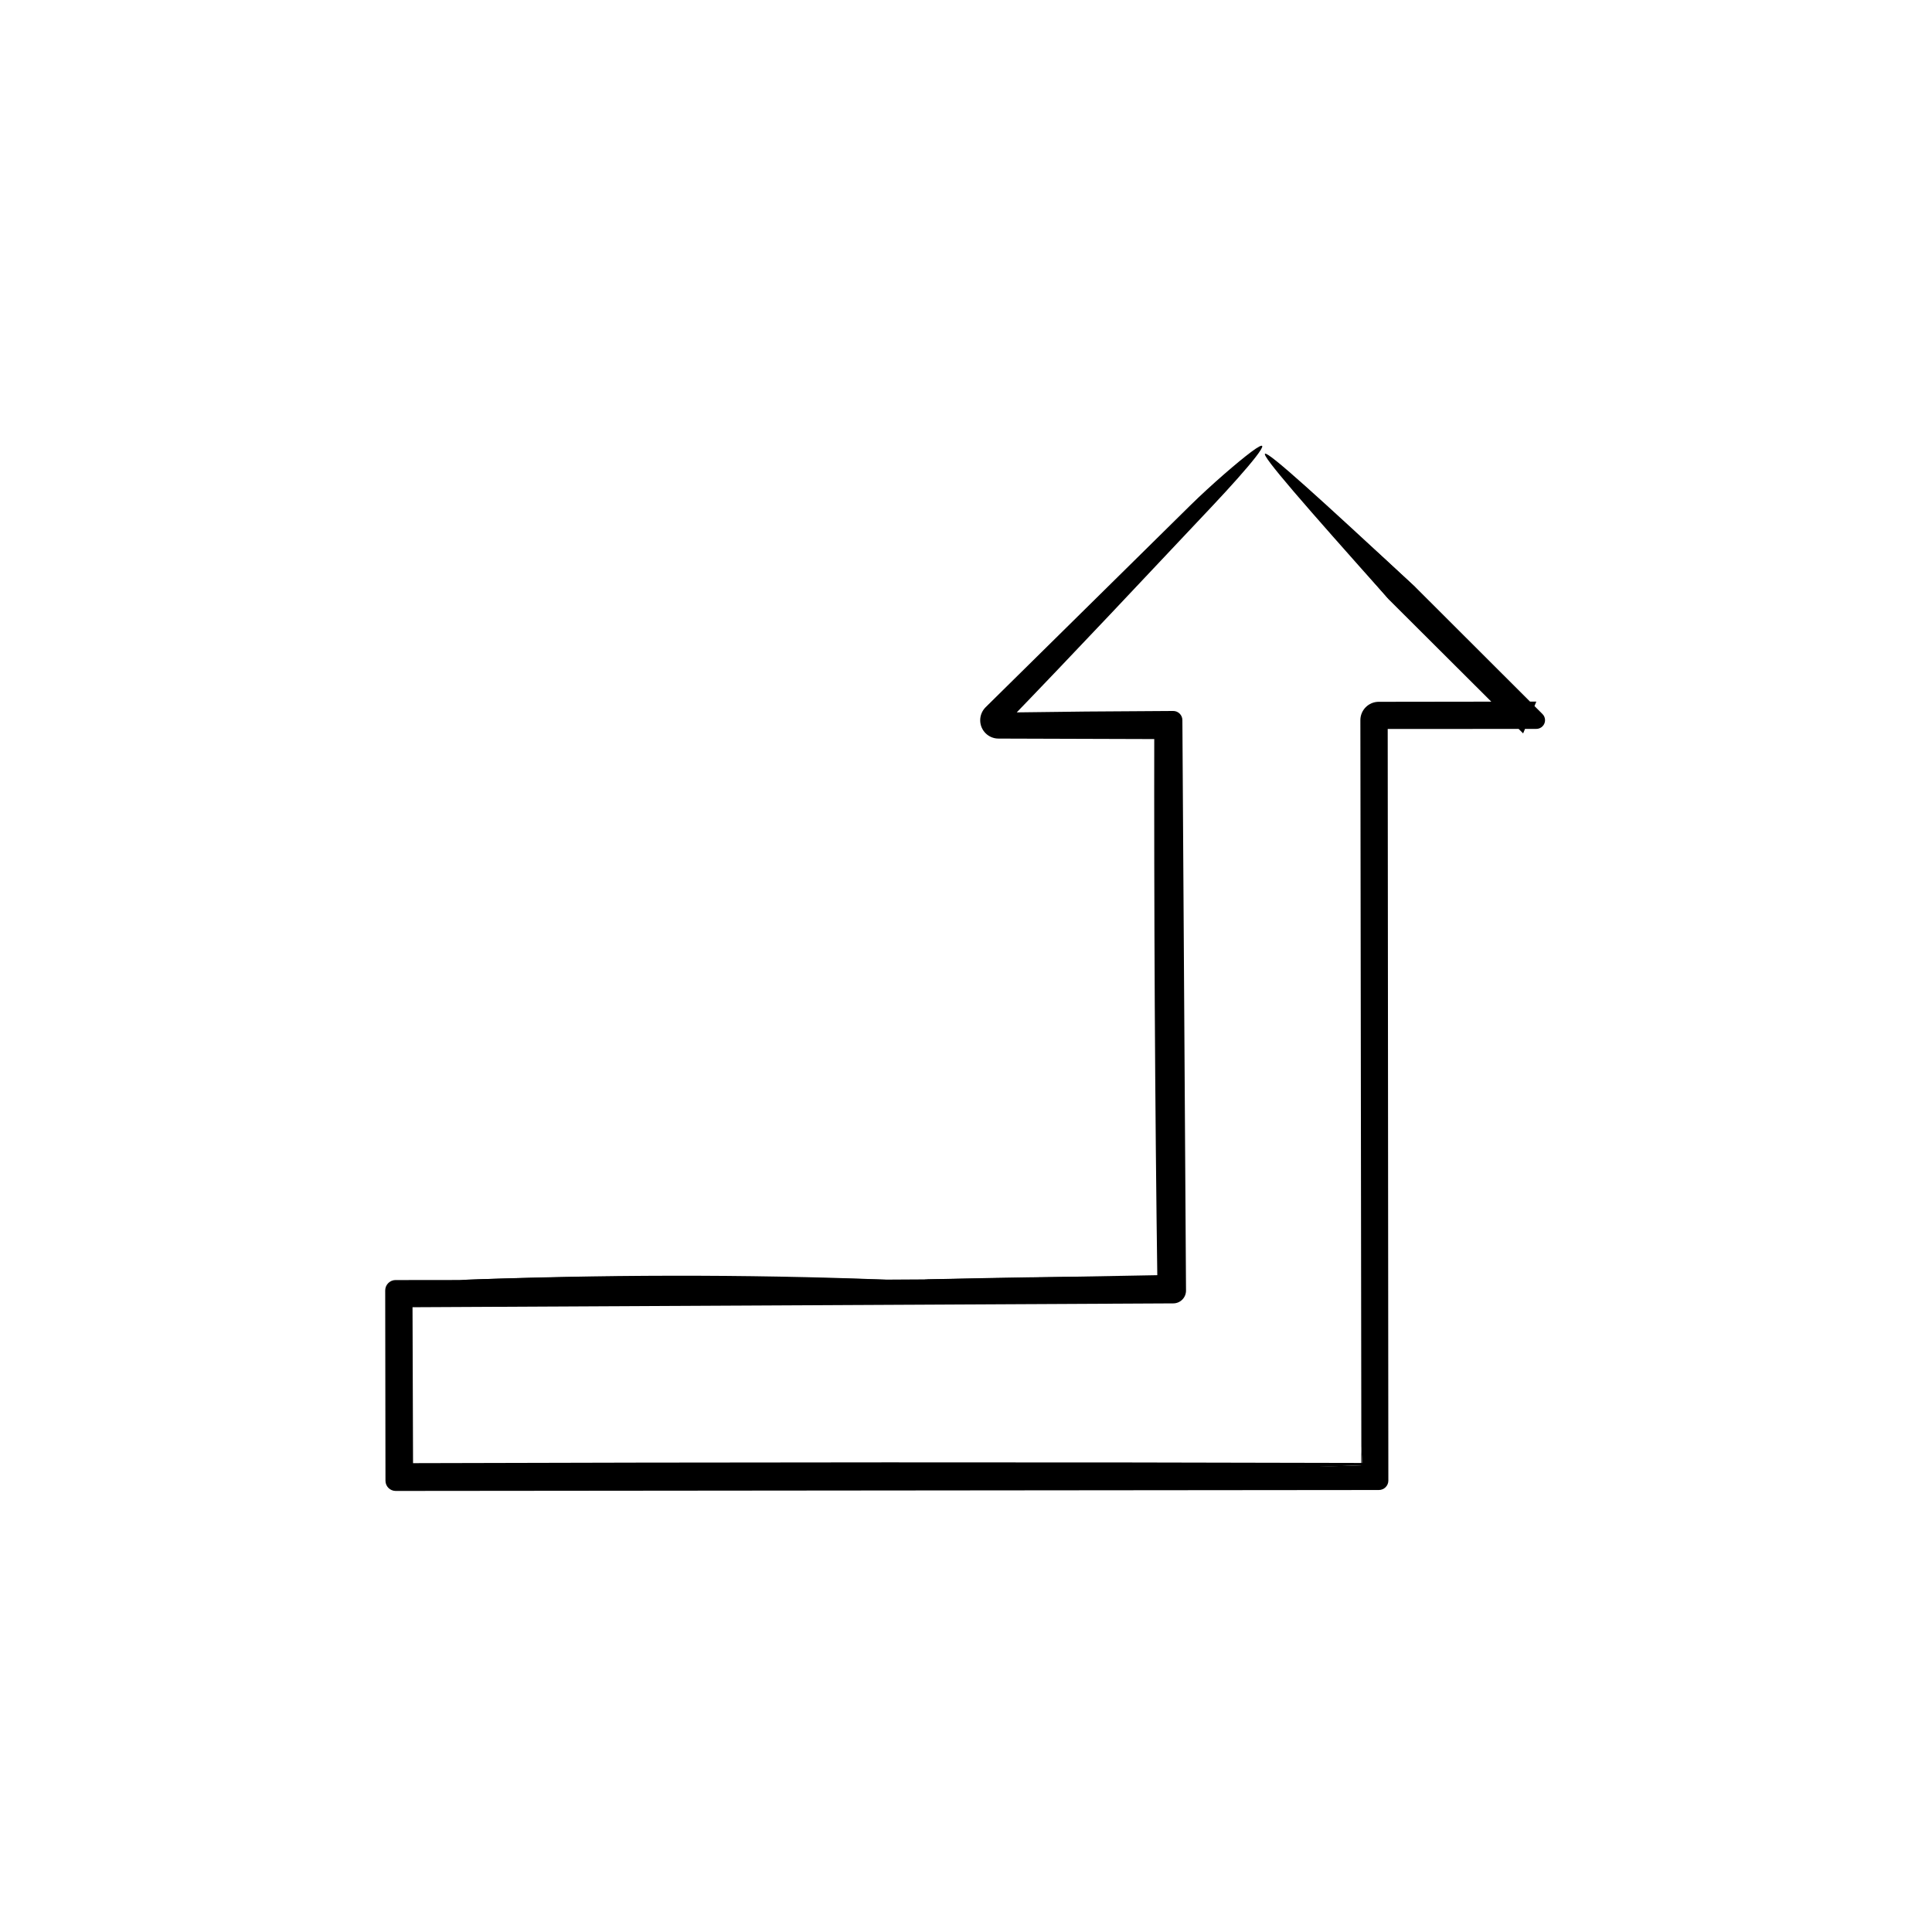
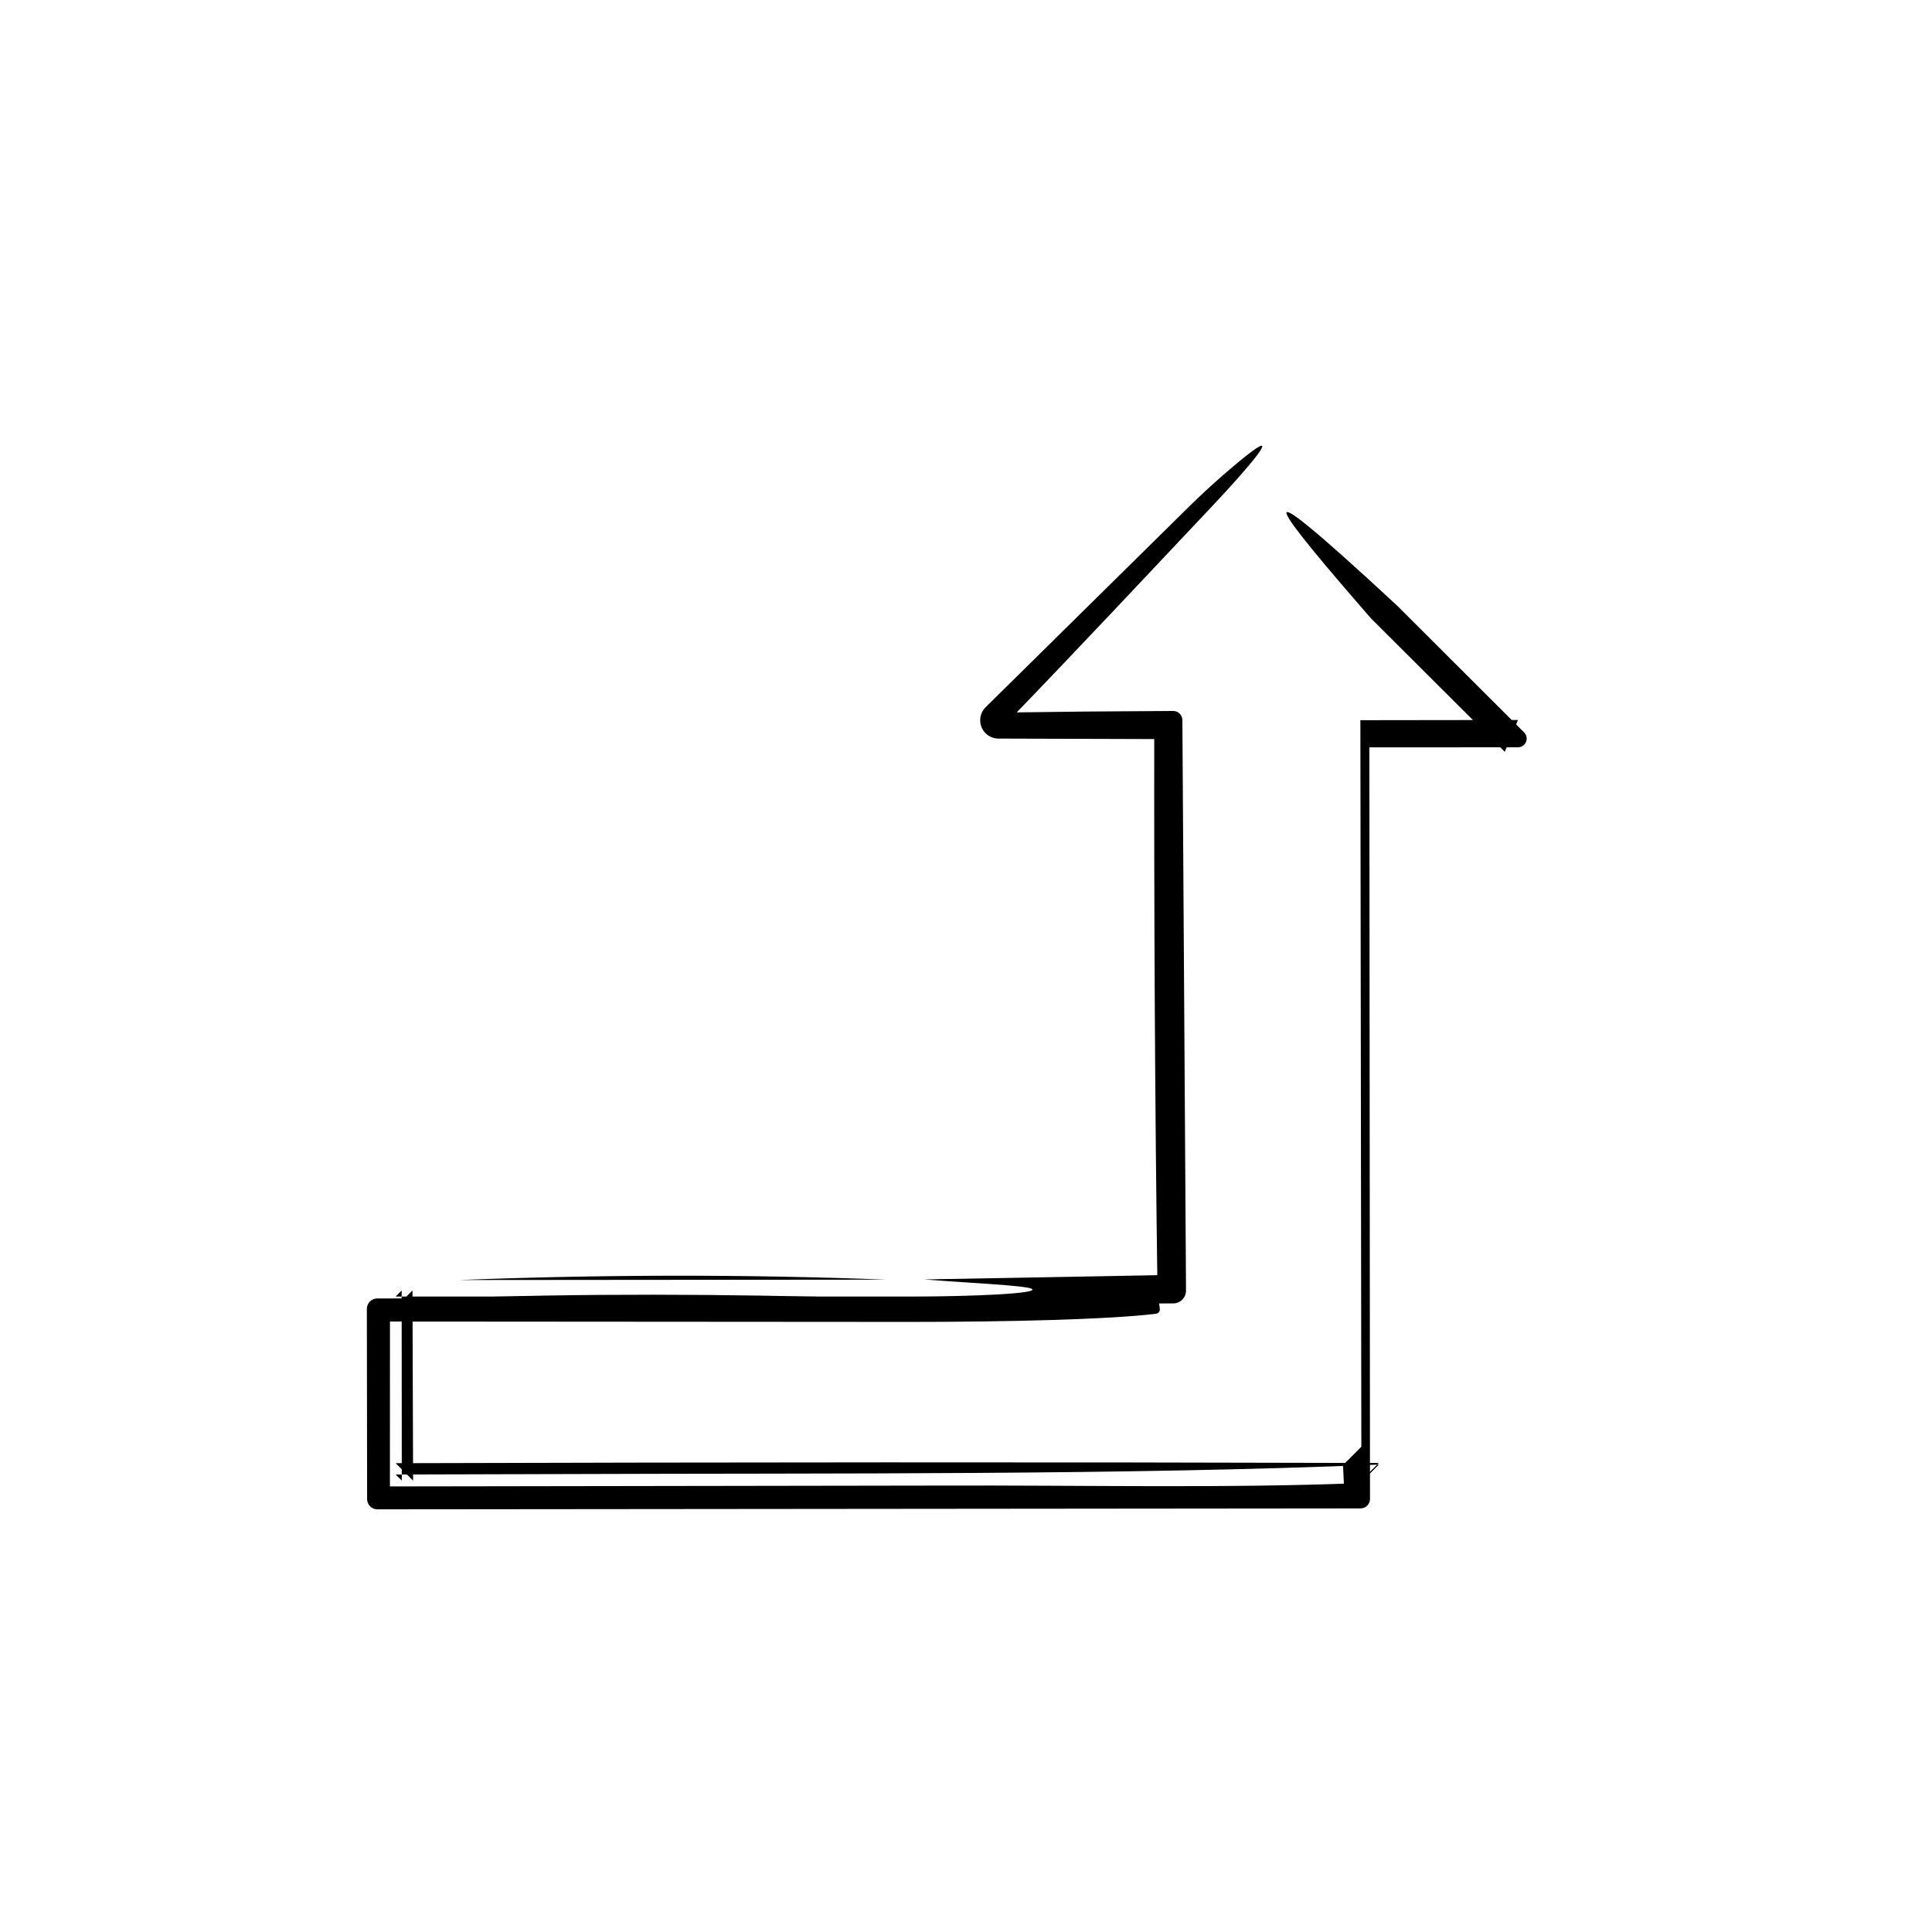
<svg xmlns="http://www.w3.org/2000/svg" fill="#000000" width="800px" height="800px" version="1.1" viewBox="144 144 512 512">
  <g>
-     <path d="m504.77 527.4-0.258-192.54c-0.004-2.684 2.172-4.871 4.863-4.875h0.039c13.91-0.023 27.82-0.055 41.73-0.055l-3.496 8.43-35.453-35.348c-23.785-27.34-38.113-45.18 7.031-3.285l33.547 33.5c0.906 0.902 0.906 2.363 0.004 3.258-0.449 0.453-1.047 0.68-1.637 0.68-13.91 0.016-27.82 0.023-41.73 0.023l2.344-2.332 0.172 201.52c0.004 1.375-1.137 2.492-2.516 2.492l-260.55 0.246c-1.496 0-2.707-1.211-2.707-2.707v-0.031l-0.07-50.383c-0.004-1.527 1.234-2.766 2.762-2.769l0.016 0.004 16.801-0.02c37.555-1.375 75.336-1.176 113.24-0.098l9.984-0.059c23.332-0.5 52.523-1.254 66.016 0.082-1.18 1.184-2.019 2.019-2.863 2.863 0.363-3.984 0.883-6.578 1.598-7.602 1.047-1.492 1.906 1.375 2.59 7.602 0.074 0.641-0.383 1.215-1.023 1.289l-0.301 0.035c-12.234 1.465-38.57 2.133-65.344 2.125-46.891-0.035-93.793-0.062-140.7-0.098l3.352-3.352c-0.004 16.797-0.012 33.598-0.016 50.383l-3.336-3.332c49.715-0.082 99.41-0.152 149.09-0.227 37.105-0.133 76.242 0.766 111.47-0.672-1.438 1.438-2.871 2.875-4.227 4.227-0.141-3.051-0.281-6.035-0.418-8.98z" />
+     <path d="m504.77 527.4-0.258-192.54h0.039c13.91-0.023 27.82-0.055 41.73-0.055l-3.496 8.43-35.453-35.348c-23.785-27.34-38.113-45.18 7.031-3.285l33.547 33.5c0.906 0.902 0.906 2.363 0.004 3.258-0.449 0.453-1.047 0.68-1.637 0.68-13.91 0.016-27.82 0.023-41.73 0.023l2.344-2.332 0.172 201.52c0.004 1.375-1.137 2.492-2.516 2.492l-260.55 0.246c-1.496 0-2.707-1.211-2.707-2.707v-0.031l-0.07-50.383c-0.004-1.527 1.234-2.766 2.762-2.769l0.016 0.004 16.801-0.02c37.555-1.375 75.336-1.176 113.24-0.098l9.984-0.059c23.332-0.5 52.523-1.254 66.016 0.082-1.18 1.184-2.019 2.019-2.863 2.863 0.363-3.984 0.883-6.578 1.598-7.602 1.047-1.492 1.906 1.375 2.59 7.602 0.074 0.641-0.383 1.215-1.023 1.289l-0.301 0.035c-12.234 1.465-38.57 2.133-65.344 2.125-46.891-0.035-93.793-0.062-140.7-0.098l3.352-3.352c-0.004 16.797-0.012 33.598-0.016 50.383l-3.336-3.332c49.715-0.082 99.41-0.152 149.09-0.227 37.105-0.133 76.242 0.766 111.47-0.672-1.438 1.438-2.871 2.875-4.227 4.227-0.141-3.051-0.281-6.035-0.418-8.98z" />
    <path d="m504.77 527.4c0.125 2.949 0.258 5.914 0.387 8.984 1.352-1.352 2.805-2.801 4.258-4.258-67.766 2.82-143.43 2.242-216.51 2.516-14.652 0.039-29.316 0.082-44.047 0.117l1.621 1.621c-0.012-16.738-0.02-33.543-0.035-50.383l-1.586 1.598c45.559 0.004 91.227 0.004 136.84 0.004 15.699-0.016 33.98-0.766 31.715-2.055-1.566-0.906-18.41-1.652-28.492-2.481 21.91-0.398 43.902-0.801 65.98-1.203l-4.152 4.144c-0.699-50.07-0.934-100.5-0.855-151.14l5.008 5.012c-15.387-0.051-30.809-0.102-46.25-0.145h-0.051c-2.68-0.004-4.848-2.188-4.836-4.867 0-1.344 0.559-2.57 1.441-3.445 18.047-17.793 36.129-35.629 54.227-53.48 5.621-5.527 12.809-11.695 16.148-14.176 7.664-5.699-1.062 4.527-10.211 14.242-17.969 19.055-36.293 38.629-55.293 58.281-0.473-1.133-0.945-2.266-1.426-3.438 7.586-0.098 15.332-0.188 23.105-0.281 7.707-0.051 15.422-0.102 23.145-0.152 1.34-0.012 2.434 1.074 2.445 2.414v0.031c0.316 50.352 0.645 100.7 0.961 151.14 0.016 1.867-1.496 3.402-3.367 3.41h-0.043c-68.613 0.348-137.27 0.695-206.04 1.043l4.453-4.453c0.055 16.777 0.109 33.559 0.168 50.383l-4.621-4.621c86.672-0.258 173.52-0.312 260.55-0.055l-4.676 4.676z" />
-     <path d="m519.23 299.73c-13.836-10.445-12.539-5.691-7.031 3.285-45.512-50.965-44.676-51.348 7.031-3.285z" />
    <path d="m378.9 483.12c-37.746 0.031-75.461 0.066-113.24 0.098 37.555-1.438 75.301-1.559 113.24-0.098z" />
  </g>
</svg>